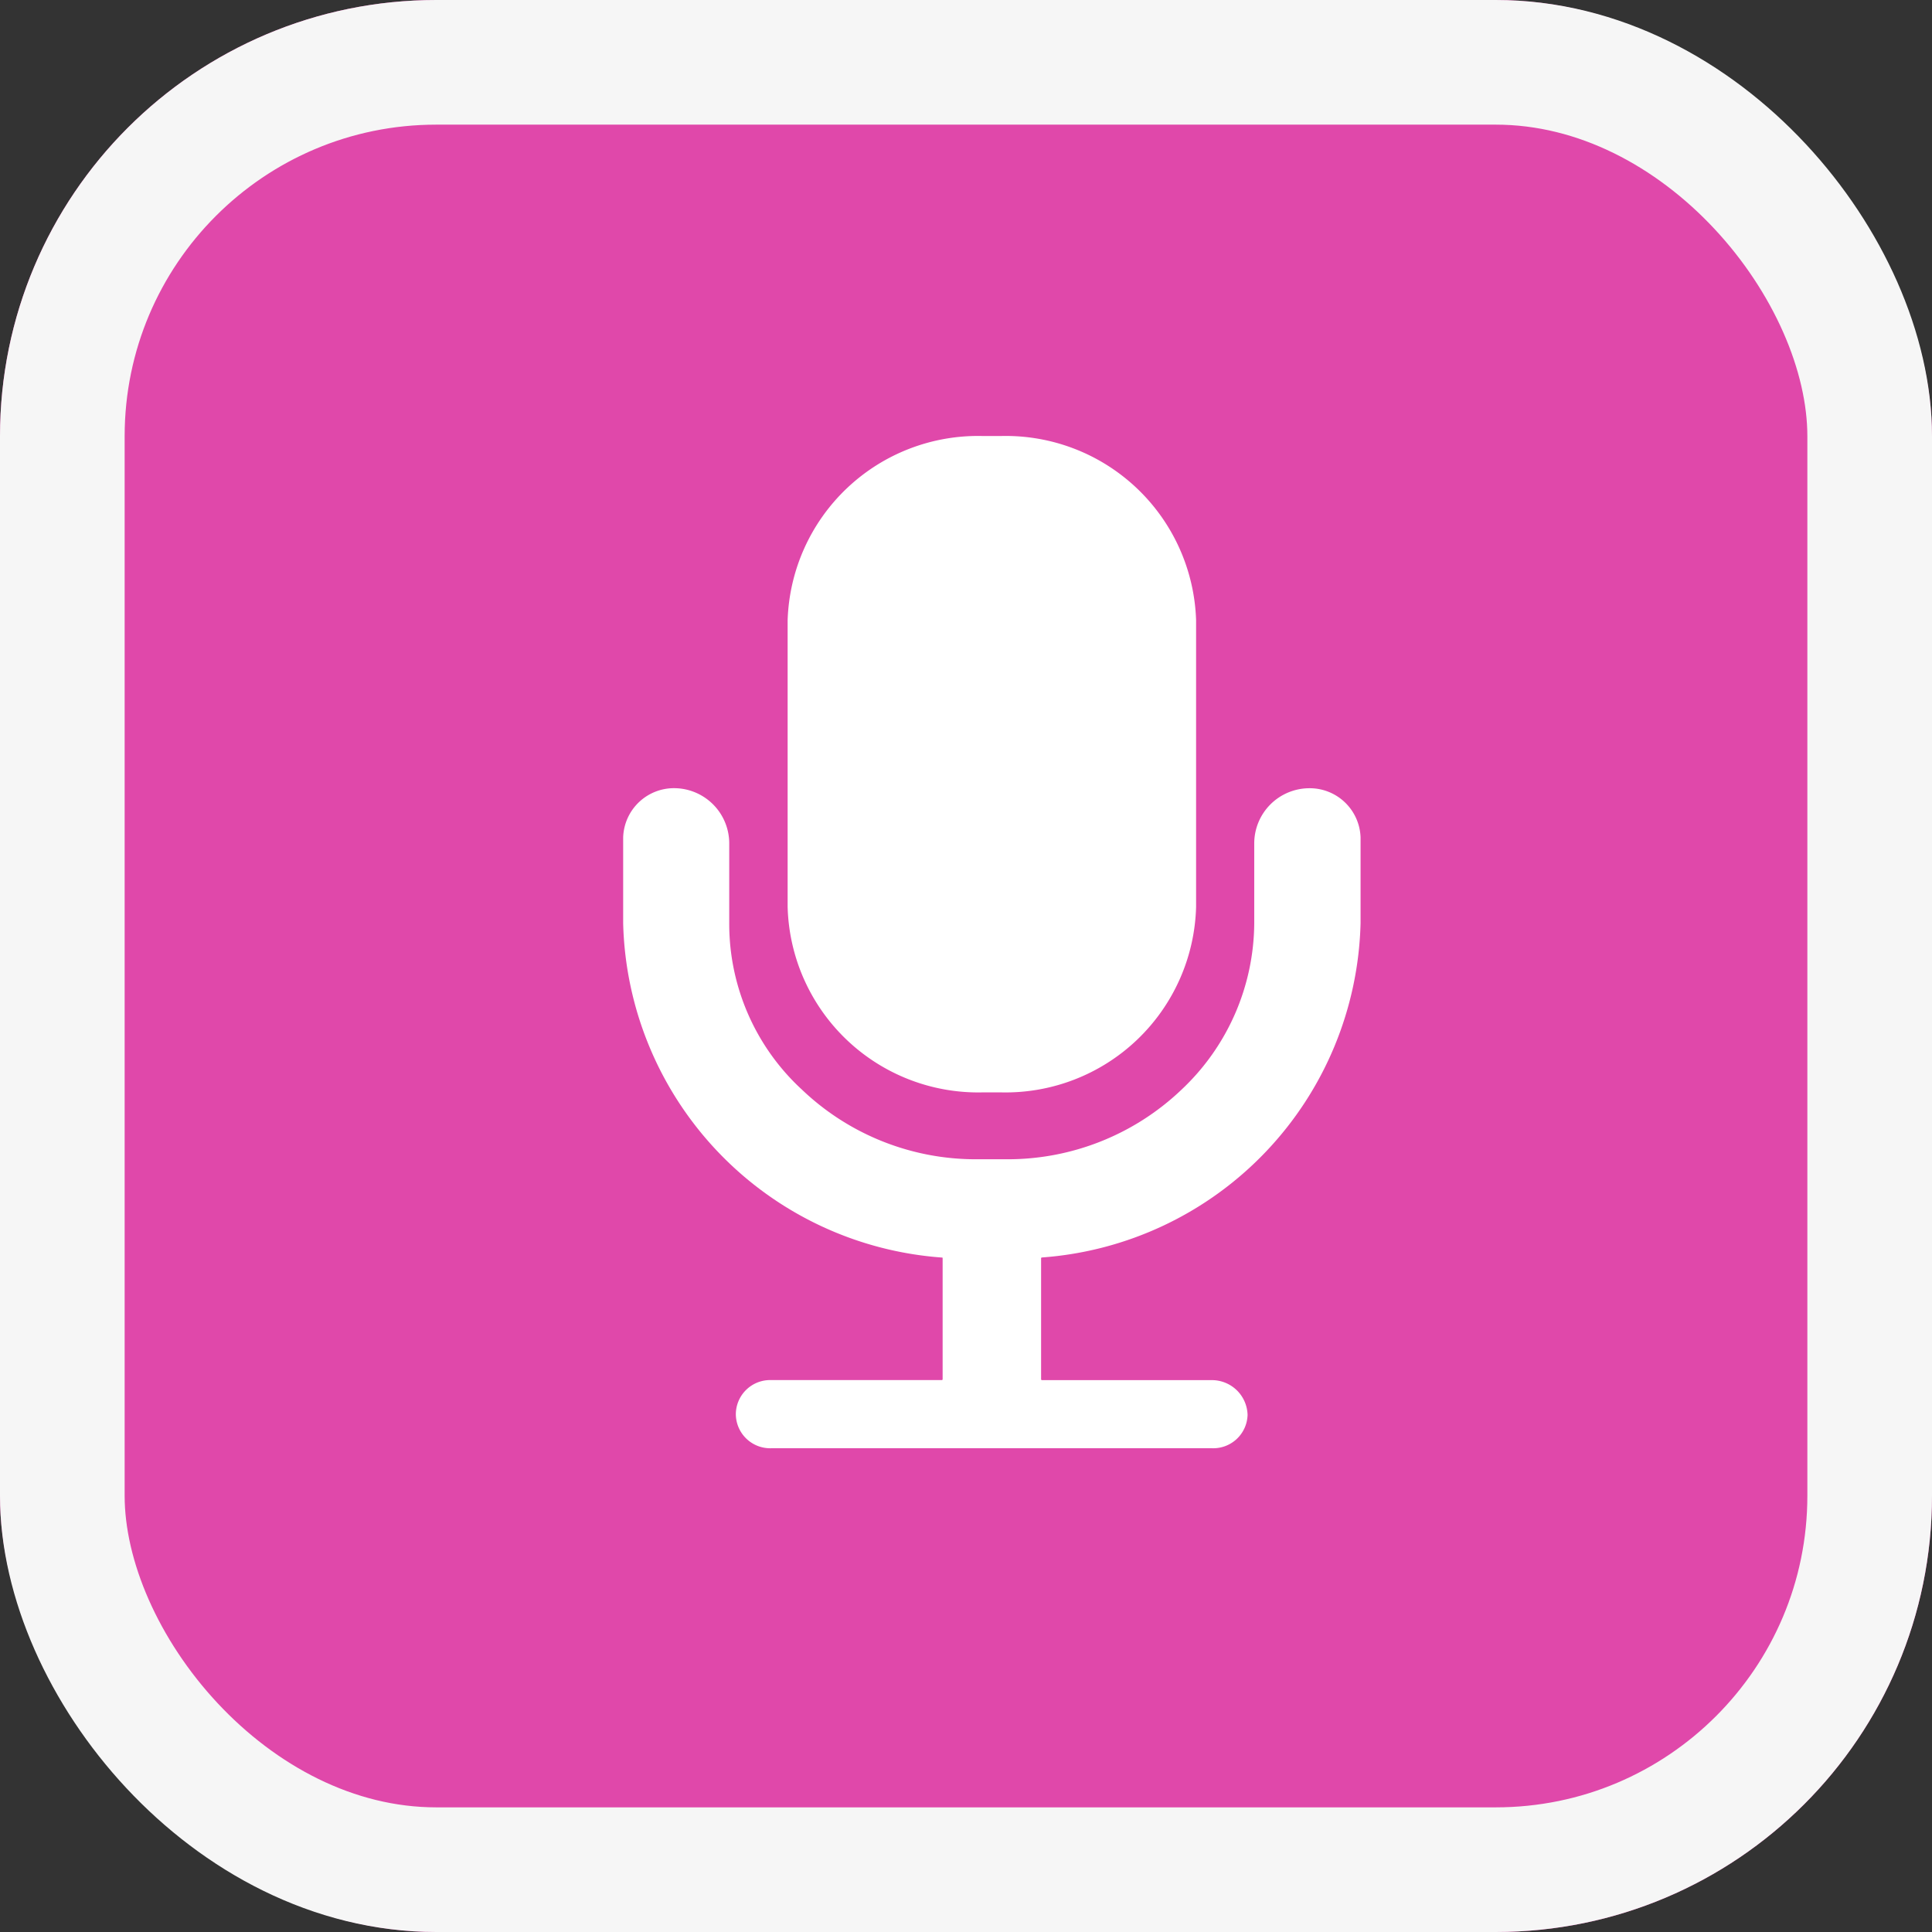
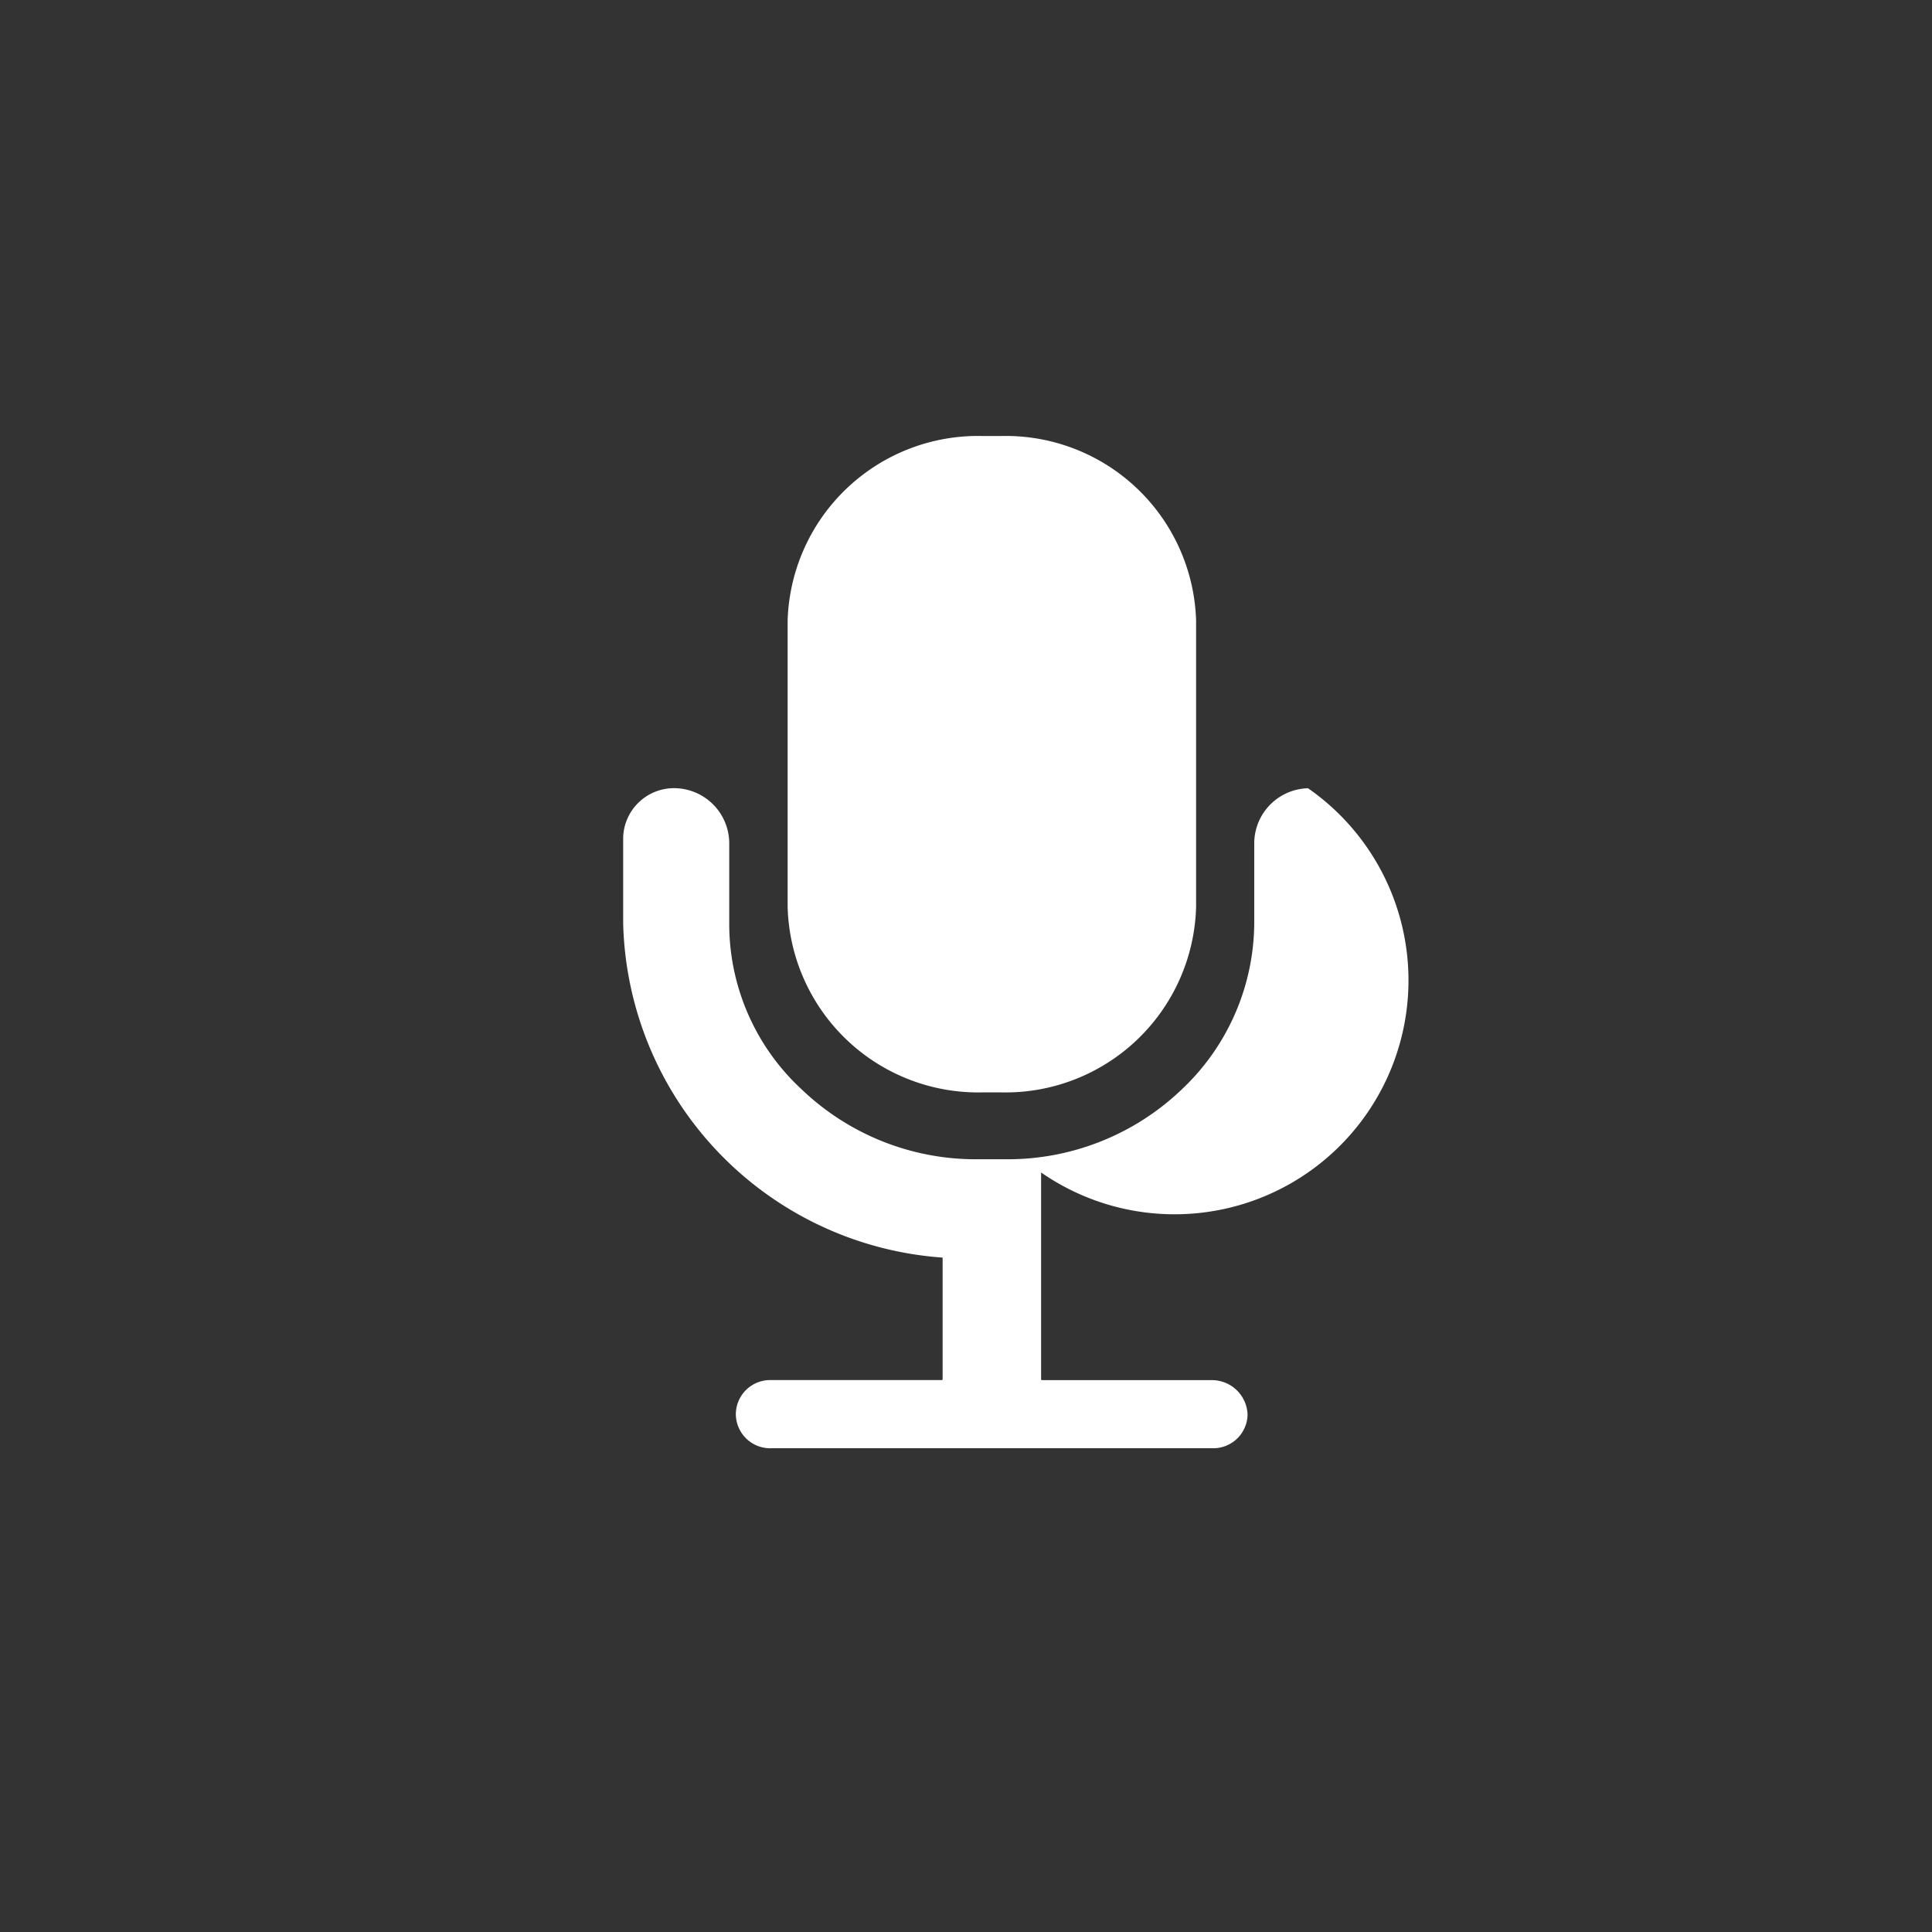
<svg xmlns="http://www.w3.org/2000/svg" width="31" height="31" viewBox="0 0 31 31">
  <rect x="0" y="0" width="31" height="31" fill="#333333" stroke="none" />
  <g id="icon_recording" transform="translate(1372 -847)">
    <g id="長方形_57301" data-name="長方形 57301" transform="translate(-1372 847)" fill="#e048aa" stroke="#f6f6f6" stroke-width="2">
-       <rect width="31" height="31" rx="7" stroke="none" />
-       <rect x="1" y="1" width="29" height="29" rx="6" fill="none" />
-     </g>
+       </g>
    <path id="パス_420026" data-name="パス 420026" d="M304.409,251.473h.3a3.059,3.059,0,0,0,3.127-2.976v-4.6a3.056,3.056,0,0,0-3.127-2.956h-.3a3.056,3.056,0,0,0-3.127,2.956v4.6A3.059,3.059,0,0,0,304.409,251.473Z" transform="translate(-1660.644 613.055)" fill="#fff" stroke="rgba(0,0,0,0)" stroke-miterlimit="10" stroke-width="1" />
-     <path id="パス_420027" data-name="パス 420027" d="M237.769,408.558a.886.886,0,0,0-.863.875v1.291a3.694,3.694,0,0,1-1.17,2.673,4.039,4.039,0,0,1-2.808,1.114h-.468a4.038,4.038,0,0,1-2.808-1.114,3.614,3.614,0,0,1-1.17-2.673v-1.291a.887.887,0,0,0-.862-.876.816.816,0,0,0-.84.79v1.377a5.515,5.515,0,0,0,5.114,5.364c.007,0,.012,0,.012.011v1.942a.013.013,0,0,1-.014.013h-2.74a.551.551,0,0,0-.564.537v.02a.551.551,0,0,0,.564.537h7.083a.551.551,0,0,0,.564-.536h0a.573.573,0,0,0-.585-.557H233.5a.014.014,0,0,1-.014-.013V416.1a.013.013,0,0,1,.012-.013,5.515,5.515,0,0,0,5.114-5.364v-1.377A.816.816,0,0,0,237.769,408.558Z" transform="translate(-1588.781 451.09)" fill="#fff" stroke="rgba(0,0,0,0)" stroke-miterlimit="10" stroke-width="1" />
+     <path id="パス_420027" data-name="パス 420027" d="M237.769,408.558a.886.886,0,0,0-.863.875v1.291a3.694,3.694,0,0,1-1.17,2.673,4.039,4.039,0,0,1-2.808,1.114h-.468a4.038,4.038,0,0,1-2.808-1.114,3.614,3.614,0,0,1-1.17-2.673v-1.291a.887.887,0,0,0-.862-.876.816.816,0,0,0-.84.79v1.377a5.515,5.515,0,0,0,5.114,5.364c.007,0,.012,0,.012.011v1.942a.013.013,0,0,1-.014.013h-2.74a.551.551,0,0,0-.564.537v.02a.551.551,0,0,0,.564.537h7.083a.551.551,0,0,0,.564-.536h0a.573.573,0,0,0-.585-.557H233.5a.014.014,0,0,1-.014-.013V416.1v-1.377A.816.816,0,0,0,237.769,408.558Z" transform="translate(-1588.781 451.09)" fill="#fff" stroke="rgba(0,0,0,0)" stroke-miterlimit="10" stroke-width="1" />
  </g>
</svg>